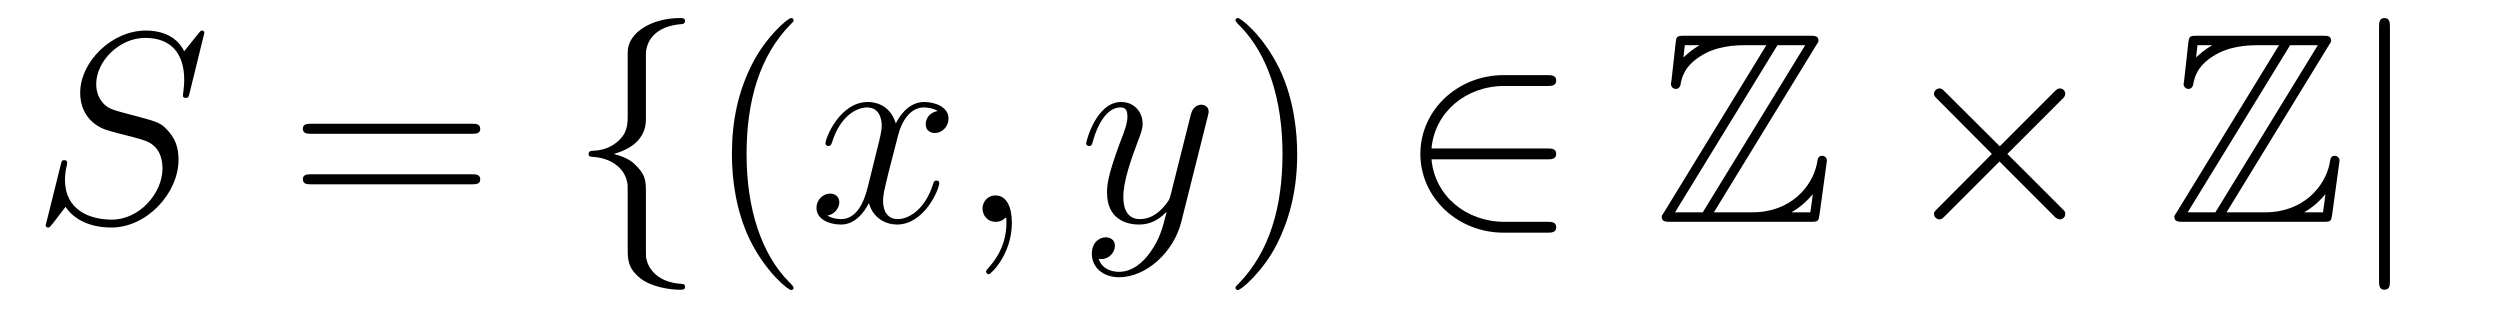
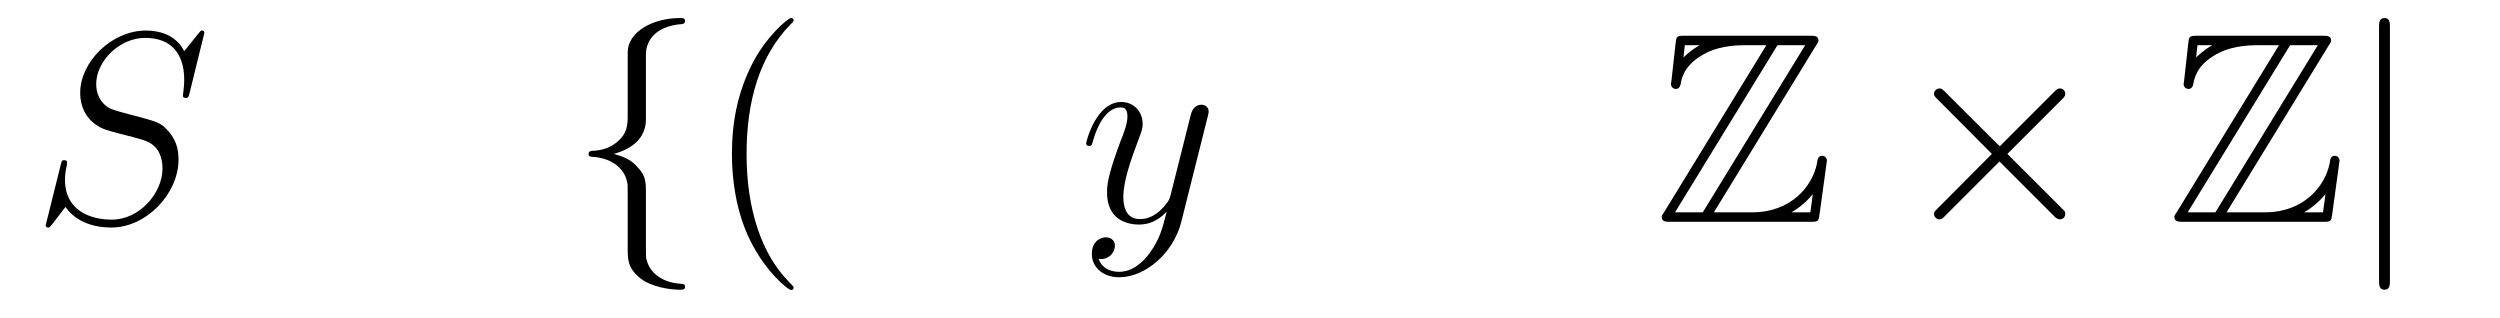
<svg xmlns="http://www.w3.org/2000/svg" version="1.1" width="110pt" height="14pt" viewBox="0 -14 110 14">
  <g id="page1">
    <g transform="matrix(1 0 0 -1 -127 650)">
      <path d="M135.991 662.548C135.991 662.656 135.907 662.656 135.883 662.656C135.835 662.656 135.823 662.644 135.68 662.464C135.608 662.381 135.118 661.759 135.106 661.747C134.712 662.524 133.923 662.656 133.421 662.656C131.903 662.656 130.528 661.269 130.528 659.918C130.528 659.022 131.066 658.496 131.652 658.293C131.783 658.245 132.488 658.053 132.847 657.97C133.457 657.802 133.612 657.754 133.863 657.492C133.911 657.432 134.15 657.157 134.15 656.595C134.15 655.483 133.122 654.336 131.927 654.336C130.946 654.336 129.858 654.754 129.858 656.093C129.858 656.32 129.906 656.607 129.942 656.727C129.942 656.762 129.954 656.822 129.954 656.846C129.954 656.894 129.93 656.953 129.834 656.953C129.727 656.953 129.715 656.93 129.667 656.727L129.057 654.276C129.057 654.264 129.01 654.108 129.01 654.097C129.01 653.989 129.105 653.989 129.129 653.989C129.177 653.989 129.189 654.001 129.333 654.18L129.882 654.897C130.169 654.467 130.791 653.989 131.903 653.989C133.445 653.989 134.855 655.483 134.855 656.977C134.855 657.48 134.736 657.922 134.281 658.364C134.03 658.615 133.815 658.675 132.715 658.962C131.914 659.177 131.807 659.213 131.592 659.404C131.388 659.607 131.233 659.894 131.233 660.301C131.233 661.305 132.249 662.333 133.385 662.333C134.556 662.333 135.106 661.616 135.106 660.48C135.106 660.169 135.047 659.847 135.047 659.799C135.047 659.691 135.142 659.691 135.178 659.691C135.286 659.691 135.297 659.727 135.345 659.918L135.991 662.548Z" />
-       <path d="M147.748 658.113C147.915 658.113 148.131 658.113 148.131 658.328C148.131 658.555 147.928 658.555 147.748 658.555H140.707C140.54 658.555 140.325 658.555 140.325 658.34C140.325 658.113 140.528 658.113 140.707 658.113H147.748ZM147.748 655.89C147.915 655.89 148.131 655.89 148.131 656.105C148.131 656.332 147.928 656.332 147.748 656.332H140.707C140.54 656.332 140.325 656.332 140.325 656.117C140.325 655.89 140.528 655.89 140.707 655.89H147.748Z" />
      <path d="M155.42 661.616C155.42 662.094 155.73 662.859 157.033 662.943C157.093 662.954 157.141 663.002 157.141 663.074C157.141 663.206 157.045 663.206 156.914 663.206C155.718 663.206 154.63 662.596 154.619 661.711V658.986C154.619 658.52 154.619 658.137 154.14 657.742C153.722 657.396 153.268 657.372 153.005 657.36C152.945 657.348 152.897 657.3 152.897 657.228C152.897 657.109 152.969 657.109 153.088 657.097C153.877 657.049 154.451 656.619 154.583 656.033C154.619 655.902 154.619 655.878 154.619 655.447V653.08C154.619 652.578 154.619 652.196 155.192 651.742C155.659 651.383 156.447 651.252 156.914 651.252C157.045 651.252 157.141 651.252 157.141 651.383C157.141 651.502 157.069 651.502 156.95 651.514C156.196 651.562 155.611 651.945 155.455 652.554C155.42 652.662 155.42 652.686 155.42 653.116V655.627C155.42 656.177 155.324 656.38 154.941 656.762C154.69 657.013 154.344 657.133 154.009 657.228C154.989 657.503 155.42 658.053 155.42 658.747V661.616Z" />
      <path d="M161.918 651.335C161.918 651.371 161.918 651.395 161.714 651.598C160.519 652.806 159.849 654.778 159.849 657.217C159.849 659.536 160.411 661.532 161.798 662.943C161.918 663.05 161.918 663.074 161.918 663.11C161.918 663.182 161.858 663.206 161.81 663.206C161.655 663.206 160.674 662.345 160.089 661.173C159.479 659.966 159.204 658.687 159.204 657.217C159.204 656.152 159.371 654.73 159.993 653.451C160.698 652.017 161.678 651.239 161.81 651.239C161.858 651.239 161.918 651.263 161.918 651.335Z" />
-       <path d="M168.257 659.117C167.875 659.046 167.731 658.759 167.731 658.532C167.731 658.245 167.959 658.149 168.126 658.149C168.485 658.149 168.735 658.46 168.735 658.782C168.735 659.285 168.162 659.512 167.66 659.512C166.93 659.512 166.524 658.794 166.416 658.567C166.141 659.464 165.4 659.512 165.185 659.512C163.966 659.512 163.32 657.946 163.32 657.683C163.32 657.635 163.368 657.575 163.452 657.575C163.547 657.575 163.571 657.647 163.595 657.695C164.002 659.022 164.803 659.273 165.149 659.273C165.687 659.273 165.795 658.771 165.795 658.484C165.795 658.221 165.723 657.946 165.579 657.372L165.173 655.734C164.994 655.017 164.647 654.36 164.014 654.36C163.954 654.36 163.655 654.36 163.404 654.515C163.834 654.599 163.93 654.957 163.93 655.101C163.93 655.34 163.751 655.483 163.524 655.483C163.237 655.483 162.926 655.232 162.926 654.85C162.926 654.348 163.488 654.12 164.002 654.12C164.575 654.12 164.982 654.575 165.233 655.065C165.424 654.36 166.022 654.12 166.464 654.12C167.684 654.12 168.329 655.687 168.329 655.949C168.329 656.009 168.281 656.057 168.21 656.057C168.102 656.057 168.09 655.997 168.054 655.902C167.731 654.85 167.038 654.36 166.5 654.36C166.082 654.36 165.855 654.67 165.855 655.16C165.855 655.423 165.902 655.615 166.094 656.404L166.512 658.029C166.691 658.747 167.098 659.273 167.648 659.273C167.672 659.273 168.006 659.273 168.257 659.117ZM171.522 654.192C171.522 654.886 171.295 655.4 170.805 655.4C170.422 655.4 170.231 655.089 170.231 654.826C170.231 654.563 170.41 654.24 170.817 654.24C170.972 654.24 171.104 654.288 171.211 654.395C171.235 654.419 171.247 654.419 171.259 654.419C171.283 654.419 171.283 654.252 171.283 654.192C171.283 653.798 171.211 653.021 170.518 652.244C170.386 652.1 170.386 652.076 170.386 652.053C170.386 651.993 170.446 651.933 170.506 651.933C170.602 651.933 171.522 652.818 171.522 654.192Z" />
      <path d="M177.611 652.901C177.288 652.447 176.822 652.04 176.236 652.04C176.093 652.04 175.519 652.064 175.34 652.614C175.375 652.602 175.435 652.602 175.459 652.602C175.818 652.602 176.057 652.913 176.057 653.188C176.057 653.463 175.83 653.559 175.65 653.559C175.459 653.559 175.041 653.415 175.041 652.829C175.041 652.22 175.555 651.801 176.236 651.801C177.432 651.801 178.639 652.901 178.974 654.228L180.145 658.89C180.157 658.95 180.181 659.022 180.181 659.093C180.181 659.273 180.038 659.392 179.858 659.392C179.751 659.392 179.5 659.344 179.404 658.986L178.52 655.471C178.46 655.256 178.46 655.232 178.364 655.101C178.125 654.766 177.73 654.36 177.157 654.36C176.487 654.36 176.427 655.017 176.427 655.34C176.427 656.021 176.75 656.942 177.073 657.802C177.204 658.149 177.276 658.316 177.276 658.555C177.276 659.058 176.918 659.512 176.332 659.512C175.232 659.512 174.79 657.778 174.79 657.683C174.79 657.635 174.838 657.575 174.921 657.575C175.029 657.575 175.041 657.623 175.089 657.79C175.375 658.794 175.83 659.273 176.296 659.273C176.404 659.273 176.607 659.273 176.607 658.878C176.607 658.567 176.475 658.221 176.296 657.767C175.71 656.2 175.71 655.806 175.71 655.519C175.71 654.383 176.523 654.12 177.121 654.12C177.468 654.12 177.898 654.228 178.316 654.67L178.328 654.658C178.149 653.953 178.029 653.487 177.611 652.901Z" />
-       <path d="M184.076 657.217C184.076 658.125 183.956 659.607 183.287 660.994C182.582 662.428 181.601 663.206 181.47 663.206C181.422 663.206 181.362 663.182 181.362 663.11C181.362 663.074 181.362 663.05 181.566 662.847C182.761 661.64 183.43 659.667 183.43 657.228C183.43 654.909 182.869 652.913 181.482 651.502C181.362 651.395 181.362 651.371 181.362 651.335C181.362 651.263 181.422 651.239 181.47 651.239C181.625 651.239 182.605 652.1 183.191 653.272C183.801 654.491 184.076 655.782 184.076 657.217Z" />
-       <path d="M195.054 656.989C195.258 656.989 195.473 656.989 195.473 657.228C195.473 657.468 195.258 657.468 195.054 657.468H189.986C190.129 659.069 191.504 660.217 193.189 660.217H195.054C195.258 660.217 195.473 660.217 195.473 660.456S195.258 660.695 195.054 660.695H193.165C191.121 660.695 189.496 659.141 189.496 657.228C189.496 655.316 191.121 653.762 193.165 653.762H195.054C195.258 653.762 195.473 653.762 195.473 654.001S195.258 654.24 195.054 654.24H193.189C191.504 654.24 190.129 655.387 189.986 656.989H195.054Z" />
      <path d="M206.906 661.998C207.013 662.154 207.013 662.178 207.013 662.213C207.013 662.428 206.834 662.428 206.62 662.428H201.144C200.761 662.428 200.761 662.393 200.725 662.082L200.546 660.468L200.522 660.313C200.522 660.145 200.654 660.086 200.737 660.086C200.845 660.086 200.917 660.169 200.941 660.265C200.989 660.552 201.096 661.078 201.826 661.532C202.507 661.974 203.344 662.01 203.75 662.01H204.719L200.224 654.67C200.116 654.515 200.116 654.491 200.116 654.455C200.116 654.24 200.308 654.24 200.522 654.24H206.654C207.013 654.24 207.013 654.264 207.061 654.575L207.384 656.93C207.384 657.061 207.277 657.145 207.181 657.145C207.001 657.145 206.977 657.025 206.942 656.786C206.738 655.806 205.806 654.658 204.109 654.658H202.411L206.906 661.998ZM201.132 662.01H201.766V661.998C201.443 661.819 201.216 661.604 201.072 661.472L201.132 662.01ZM205.208 662.01H206.428L201.922 654.658H200.701L205.208 662.01ZM205.842 654.67C206.177 654.862 206.488 655.125 206.762 655.459C206.738 655.22 206.714 655.089 206.654 654.658H205.842V654.67Z" />
      <path d="M214.99 657.563L212.599 659.942C212.455 660.086 212.431 660.109 212.335 660.109C212.216 660.109 212.096 660.002 212.096 659.87C212.096 659.787 212.12 659.763 212.252 659.631L214.643 657.228L212.252 654.826C212.12 654.694 212.096 654.67 212.096 654.587C212.096 654.455 212.216 654.348 212.335 654.348C212.431 654.348 212.455 654.372 212.599 654.515L214.978 656.894L217.452 654.419C217.476 654.408 217.56 654.348 217.631 654.348C217.775 654.348 217.871 654.455 217.871 654.587C217.871 654.611 217.871 654.658 217.835 654.718C217.823 654.742 215.922 656.619 215.324 657.228L217.512 659.416C217.572 659.488 217.751 659.643 217.811 659.715C217.823 659.739 217.871 659.787 217.871 659.87C217.871 660.002 217.775 660.109 217.631 660.109C217.536 660.109 217.488 660.062 217.356 659.93L214.99 657.563Z" />
      <path d="M229.463 661.998C229.57 662.154 229.57 662.178 229.57 662.213C229.57 662.428 229.391 662.428 229.176 662.428H223.7C223.318 662.428 223.318 662.393 223.282 662.082L223.103 660.468L223.079 660.313C223.079 660.145 223.21 660.086 223.294 660.086C223.402 660.086 223.474 660.169 223.498 660.265C223.546 660.552 223.652 661.078 224.382 661.532C225.064 661.974 225.9 662.01 226.307 662.01H227.275L222.78 654.67C222.672 654.515 222.672 654.491 222.672 654.455C222.672 654.24 222.864 654.24 223.079 654.24H229.211C229.57 654.24 229.57 654.264 229.618 654.575L229.94 656.93C229.94 657.061 229.832 657.145 229.738 657.145C229.558 657.145 229.534 657.025 229.499 656.786C229.295 655.806 228.362 654.658 226.666 654.658H224.968L229.463 661.998ZM223.688 662.01H224.322V661.998C223.999 661.819 223.772 661.604 223.628 661.472L223.688 662.01ZM227.765 662.01H228.984L224.477 654.658H223.258L227.765 662.01ZM228.398 654.67C228.733 654.862 229.044 655.125 229.319 655.459C229.295 655.22 229.271 655.089 229.211 654.658H228.398V654.67Z" />
      <path d="M232.157 662.775C232.157 662.99 232.157 663.206 231.917 663.206C231.678 663.206 231.678 662.99 231.678 662.775V651.682C231.678 651.467 231.678 651.252 231.917 651.252C232.157 651.252 232.157 651.467 232.157 651.682V662.775Z" />
    </g>
  </g>
</svg>